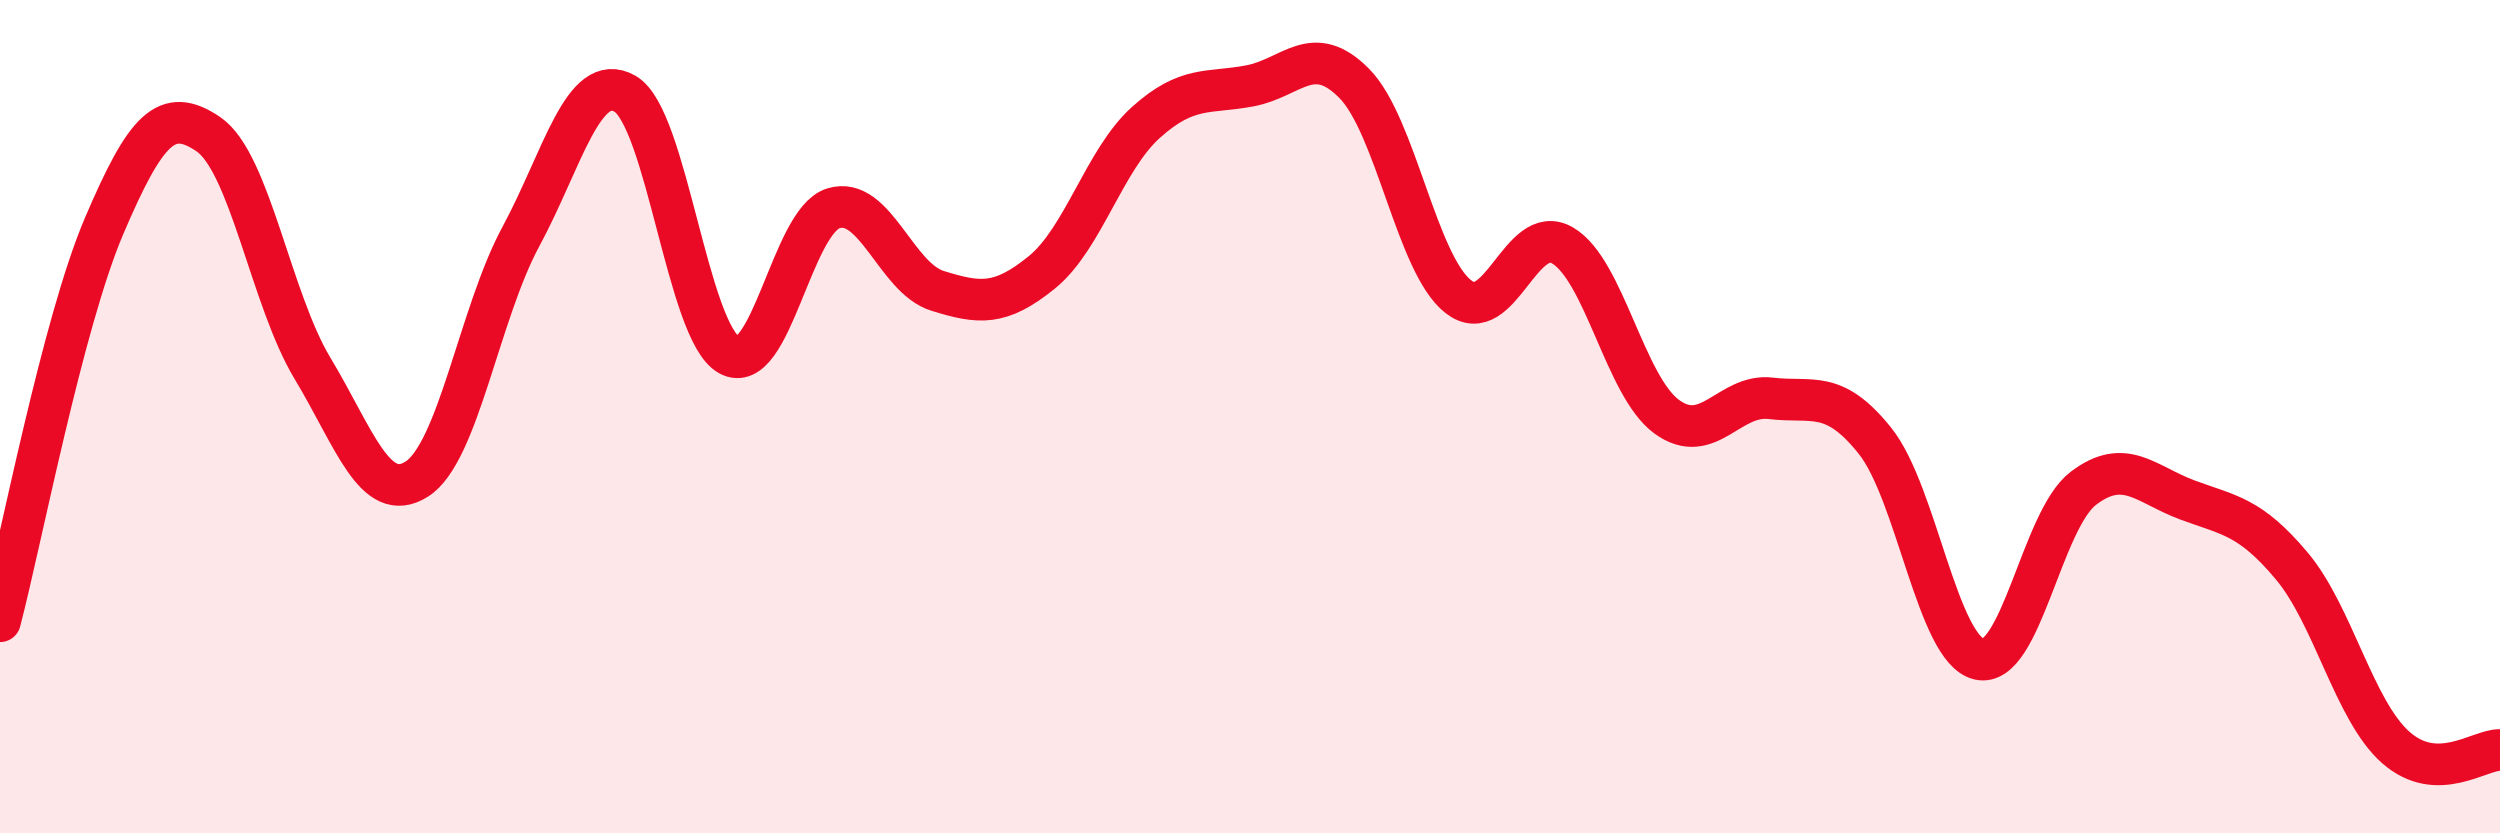
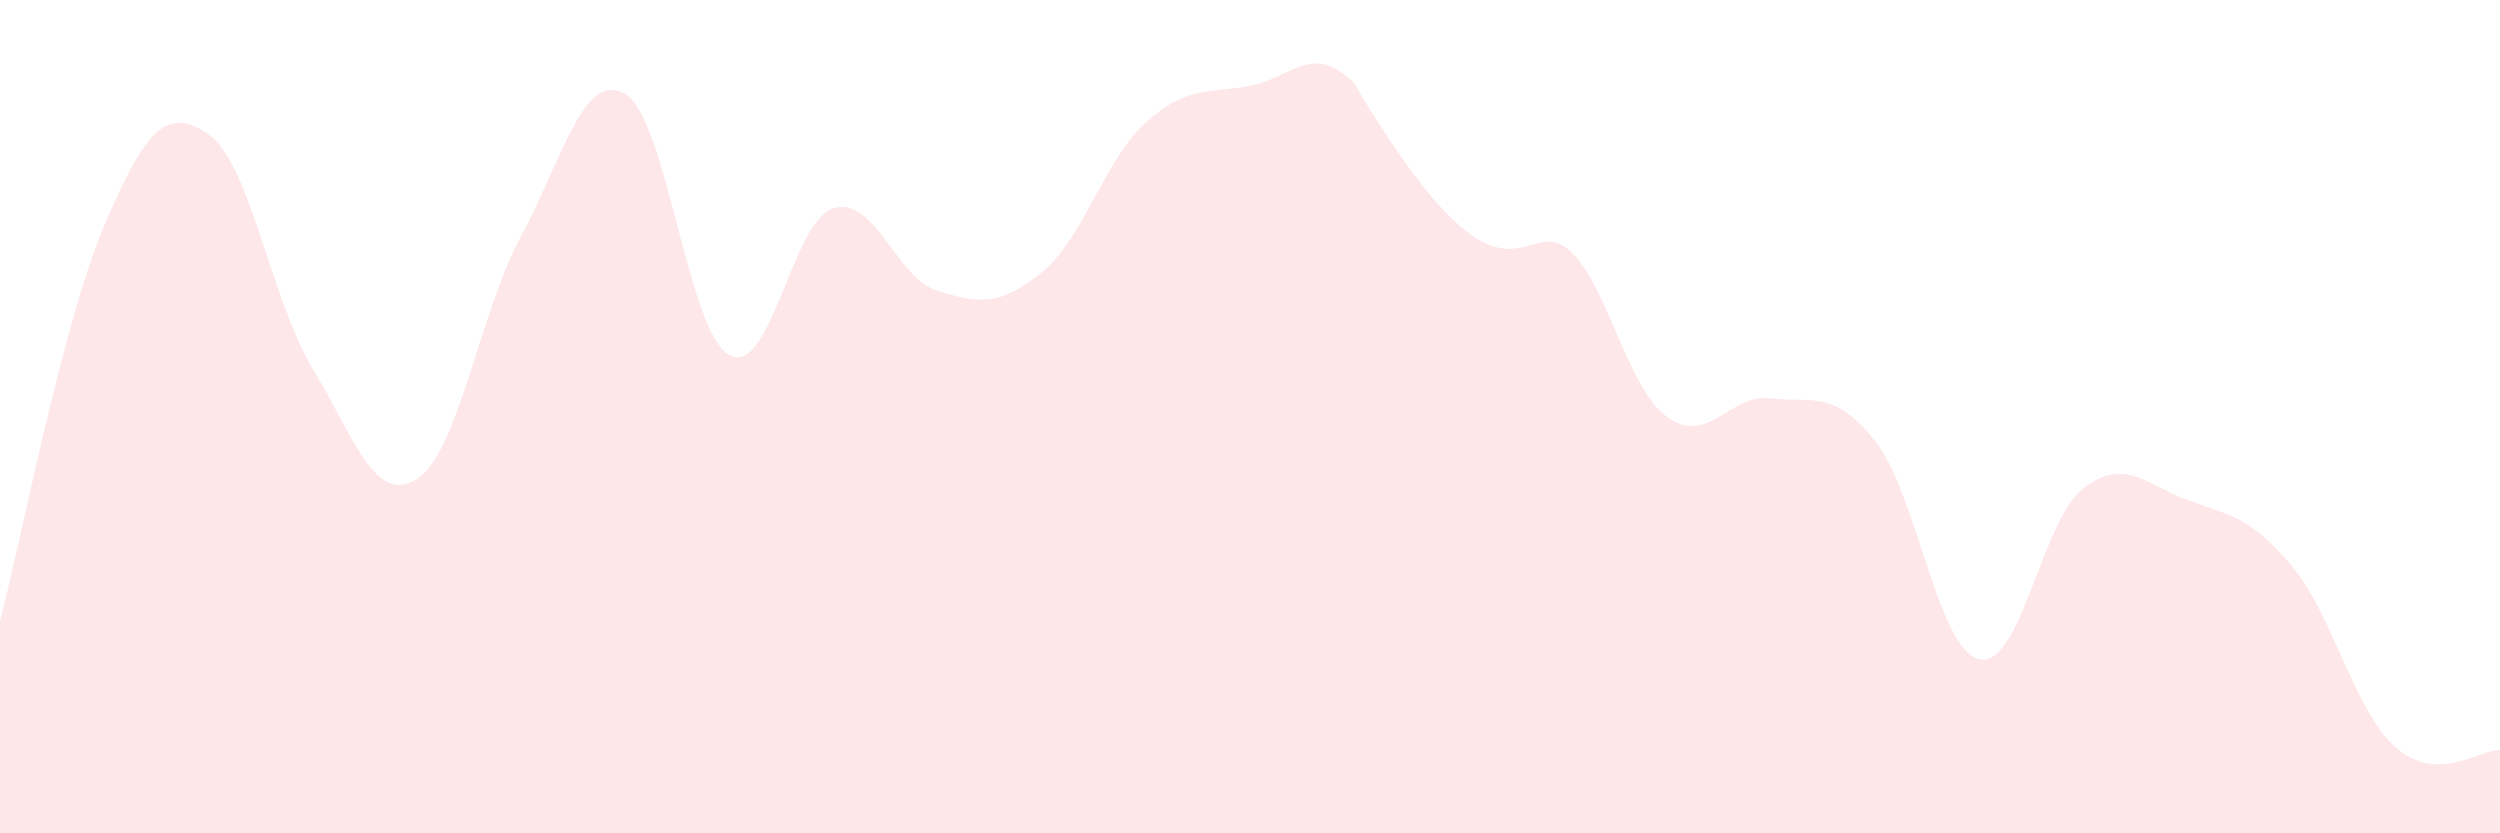
<svg xmlns="http://www.w3.org/2000/svg" width="60" height="20" viewBox="0 0 60 20">
-   <path d="M 0,14.91 C 0.5,13.01 1.5,7.76 2.5,5.42 C 3.5,3.08 4,2.54 5,3.22 C 6,3.9 6.5,7.18 7.5,8.84 C 8.5,10.5 9,12.13 10,11.5 C 11,10.87 11.5,7.53 12.5,5.68 C 13.5,3.83 14,1.68 15,2.25 C 16,2.82 16.5,7.97 17.5,8.52 C 18.5,9.07 19,5.31 20,5 C 21,4.69 21.5,6.67 22.5,6.98 C 23.5,7.29 24,7.35 25,6.54 C 26,5.73 26.5,3.84 27.5,2.94 C 28.5,2.04 29,2.25 30,2.06 C 31,1.87 31.5,0.99 32.5,2 C 33.5,3.01 34,6.34 35,7.12 C 36,7.9 36.5,5.31 37.5,5.89 C 38.5,6.47 39,9.27 40,10 C 41,10.73 41.5,9.44 42.5,9.56 C 43.5,9.68 44,9.33 45,10.58 C 46,11.83 46.5,15.59 47.5,15.82 C 48.5,16.05 49,12.48 50,11.72 C 51,10.96 51.5,11.63 52.5,12 C 53.5,12.37 54,12.39 55,13.58 C 56,14.77 56.5,17.06 57.5,17.94 C 58.5,18.82 59.5,17.99 60,18L60 20L0 20Z" fill="#EB0A25" opacity="0.1" stroke-linecap="round" stroke-linejoin="round" />
-   <path d="M 0,14.91 C 0.5,13.01 1.5,7.76 2.5,5.42 C 3.5,3.08 4,2.54 5,3.22 C 6,3.9 6.5,7.18 7.5,8.84 C 8.5,10.5 9,12.13 10,11.5 C 11,10.87 11.5,7.53 12.5,5.68 C 13.5,3.83 14,1.68 15,2.25 C 16,2.82 16.5,7.97 17.5,8.52 C 18.5,9.07 19,5.31 20,5 C 21,4.69 21.5,6.67 22.5,6.98 C 23.5,7.29 24,7.35 25,6.54 C 26,5.73 26.5,3.84 27.5,2.94 C 28.5,2.04 29,2.25 30,2.06 C 31,1.87 31.5,0.99 32.5,2 C 33.5,3.01 34,6.34 35,7.12 C 36,7.9 36.5,5.31 37.5,5.89 C 38.5,6.47 39,9.27 40,10 C 41,10.73 41.5,9.44 42.5,9.56 C 43.5,9.68 44,9.33 45,10.58 C 46,11.83 46.5,15.59 47.5,15.82 C 48.5,16.05 49,12.48 50,11.72 C 51,10.96 51.5,11.63 52.5,12 C 53.5,12.37 54,12.39 55,13.58 C 56,14.77 56.5,17.06 57.5,17.94 C 58.5,18.82 59.5,17.99 60,18" stroke="#EB0A25" stroke-width="1" fill="none" stroke-linecap="round" stroke-linejoin="round" />
+   <path d="M 0,14.91 C 0.5,13.01 1.5,7.76 2.5,5.42 C 3.5,3.08 4,2.54 5,3.22 C 6,3.9 6.5,7.18 7.5,8.84 C 8.5,10.5 9,12.13 10,11.5 C 11,10.87 11.5,7.53 12.5,5.68 C 13.5,3.83 14,1.68 15,2.25 C 16,2.82 16.5,7.97 17.5,8.52 C 18.5,9.07 19,5.31 20,5 C 21,4.69 21.5,6.67 22.5,6.98 C 23.5,7.29 24,7.35 25,6.54 C 26,5.73 26.5,3.84 27.5,2.94 C 28.5,2.04 29,2.25 30,2.06 C 31,1.87 31.5,0.99 32.5,2 C 36,7.9 36.5,5.31 37.5,5.89 C 38.5,6.47 39,9.27 40,10 C 41,10.73 41.5,9.44 42.5,9.56 C 43.5,9.68 44,9.33 45,10.58 C 46,11.83 46.5,15.59 47.5,15.82 C 48.5,16.05 49,12.48 50,11.72 C 51,10.96 51.5,11.63 52.5,12 C 53.5,12.37 54,12.39 55,13.58 C 56,14.77 56.5,17.06 57.5,17.94 C 58.5,18.82 59.5,17.99 60,18L60 20L0 20Z" fill="#EB0A25" opacity="0.1" stroke-linecap="round" stroke-linejoin="round" />
</svg>